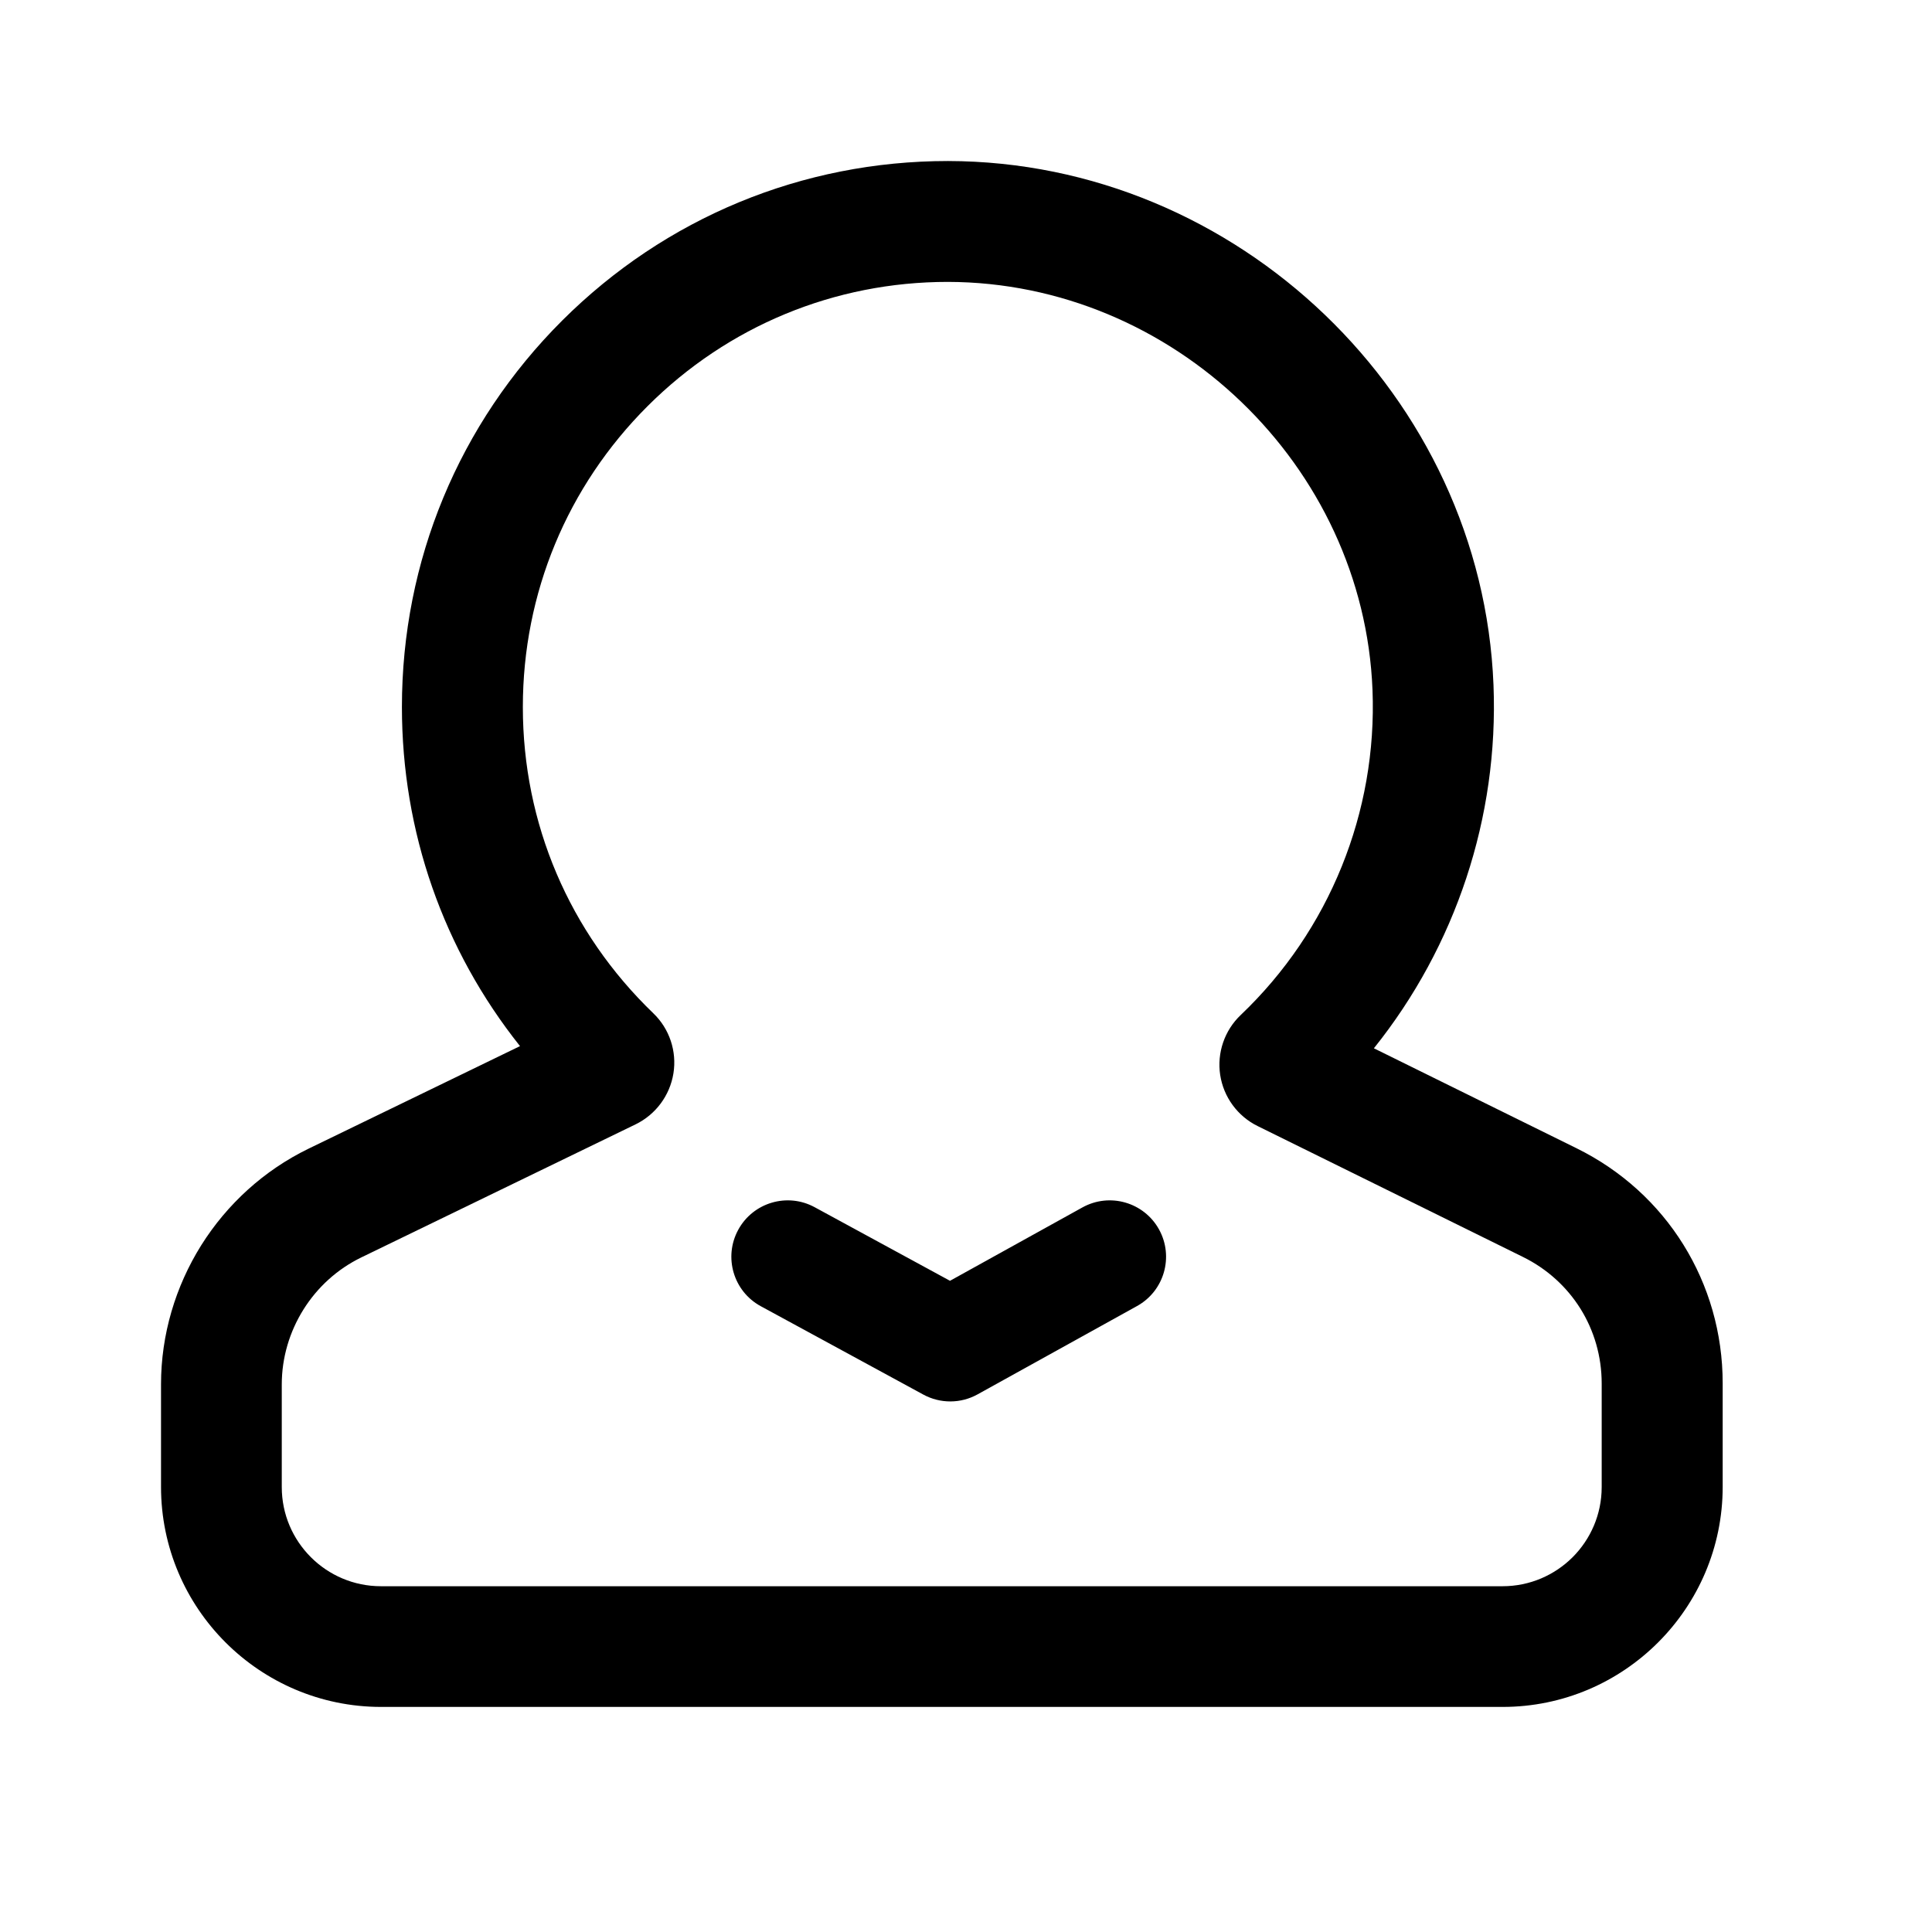
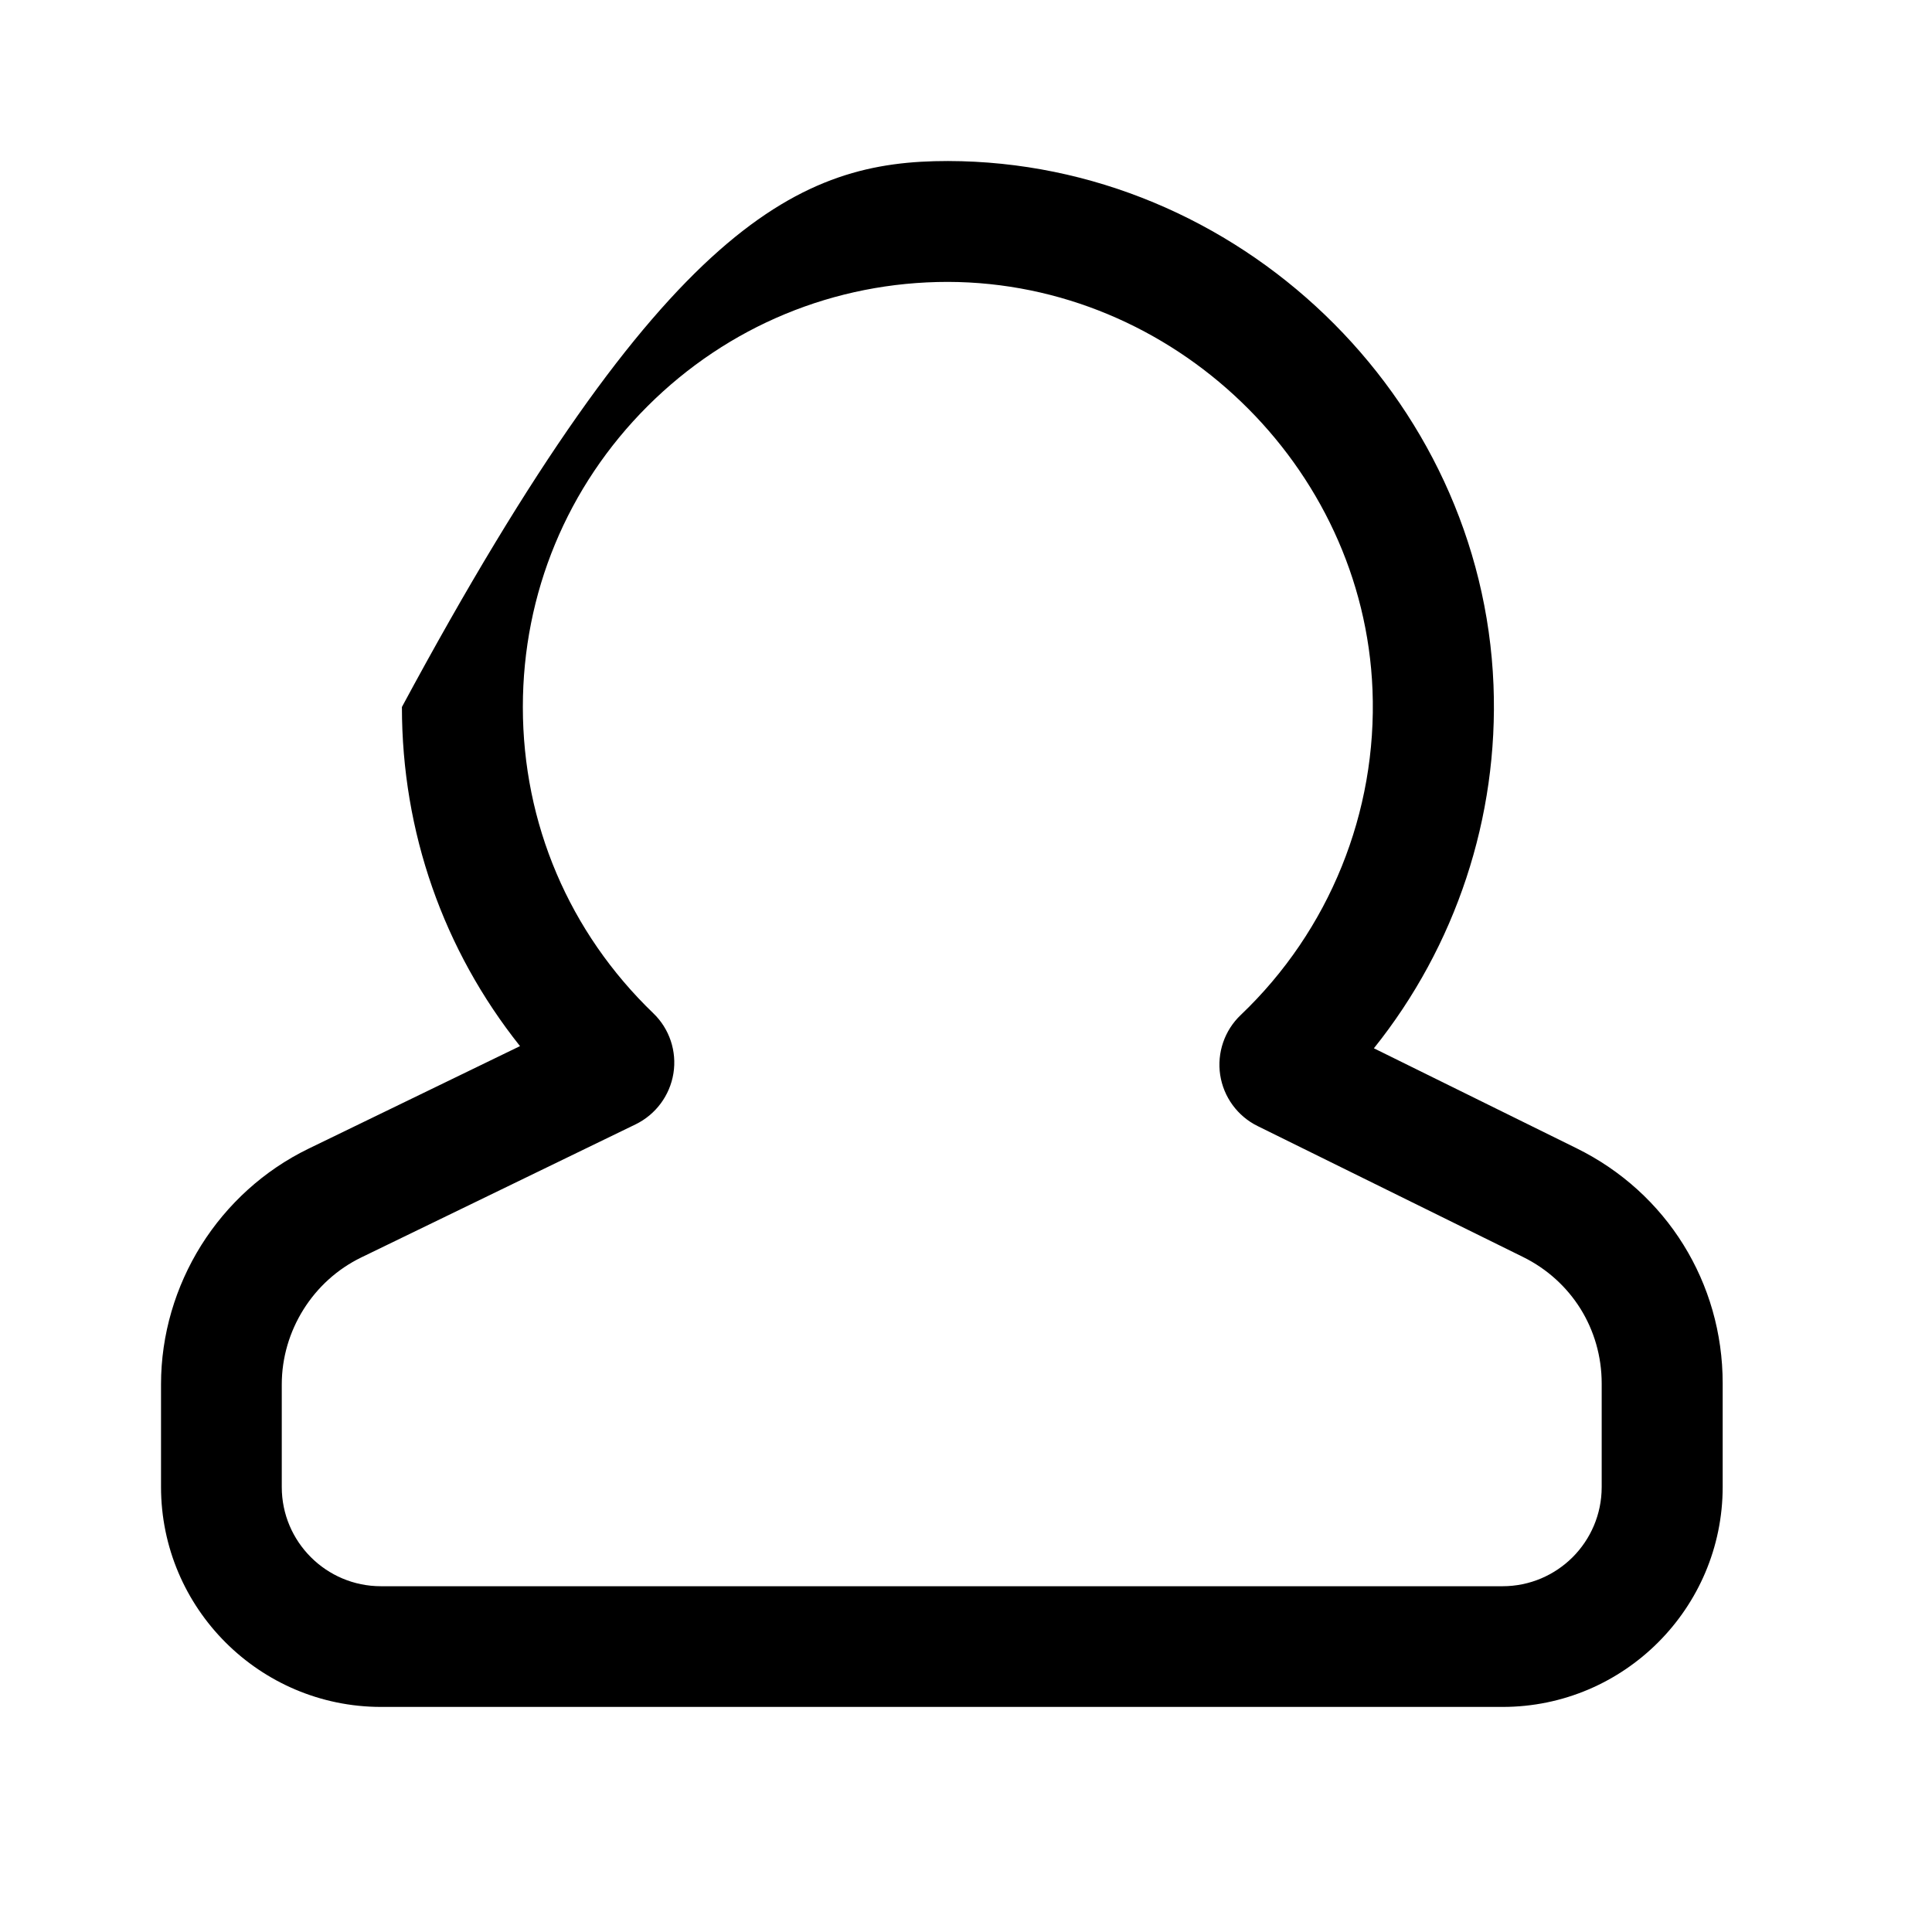
<svg xmlns="http://www.w3.org/2000/svg" viewBox="0 0 32 32" class="design-iconfont">
  <g fill="#000" fill-rule="nonzero">
-     <path d="M15.701,2.667 C18.1,2.671 20.311,3.646 21.946,5.216 C23.583,6.788 24.642,8.956 24.737,11.346 C24.824,13.538 24.11,15.673 22.756,17.363 L26.113,19.019 C26.86,19.387 27.465,19.944 27.883,20.617 C28.301,21.29 28.533,22.079 28.533,22.911 L28.533,24.627 C28.533,25.632 28.124,26.543 27.464,27.203 C26.804,27.863 25.893,28.272 24.888,28.272 L6.312,28.272 C5.307,28.272 4.395,27.863 3.735,27.203 C3.075,26.543 2.667,25.632 2.667,24.627 L2.667,22.928 C2.667,22.103 2.907,21.307 3.332,20.627 C3.758,19.948 4.37,19.385 5.112,19.025 L8.613,17.327 C7.345,15.734 6.657,13.781 6.657,11.71 C6.657,9.292 7.6,7.018 9.311,5.31 C11.019,3.606 13.288,2.667 15.701,2.667 Z M15.7,4.669 C13.822,4.669 12.056,5.4 10.727,6.726 C9.394,8.057 8.66,9.827 8.66,11.71 C8.66,13.64 9.427,15.441 10.821,16.783 C11.088,17.039 11.213,17.412 11.154,17.779 C11.095,18.144 10.862,18.459 10.529,18.622 L5.984,20.827 C5.584,21.021 5.255,21.324 5.026,21.69 C4.797,22.056 4.667,22.485 4.667,22.93 L4.667,24.63 C4.667,25.084 4.851,25.494 5.149,25.792 C5.446,26.089 5.857,26.273 6.31,26.273 L24.886,26.273 C25.34,26.273 25.75,26.089 26.048,25.792 C26.345,25.494 26.529,25.084 26.529,24.63 L26.529,22.914 C26.529,22.467 26.404,22.041 26.179,21.679 C25.953,21.317 25.627,21.017 25.225,20.819 L20.83,18.651 C20.497,18.487 20.266,18.17 20.21,17.804 C20.155,17.437 20.282,17.066 20.551,16.811 C22.018,15.414 22.813,13.452 22.733,11.427 C22.659,9.568 21.834,7.881 20.56,6.657 C19.288,5.434 17.567,4.673 15.7,4.669 Z" />
-     <path d="M17.928,19.999 C18.379,19.749 18.947,19.912 19.197,20.363 C19.446,20.814 19.284,21.382 18.833,21.632 L16.192,23.095 C15.913,23.25 15.574,23.251 15.294,23.099 L12.601,21.635 C12.148,21.389 11.981,20.822 12.227,20.37 C12.473,19.917 13.04,19.749 13.493,19.995 L15.735,21.214 L17.928,19.999 Z" />
+     <path d="M15.701,2.667 C18.1,2.671 20.311,3.646 21.946,5.216 C23.583,6.788 24.642,8.956 24.737,11.346 C24.824,13.538 24.11,15.673 22.756,17.363 L26.113,19.019 C26.86,19.387 27.465,19.944 27.883,20.617 C28.301,21.29 28.533,22.079 28.533,22.911 L28.533,24.627 C28.533,25.632 28.124,26.543 27.464,27.203 C26.804,27.863 25.893,28.272 24.888,28.272 L6.312,28.272 C5.307,28.272 4.395,27.863 3.735,27.203 C3.075,26.543 2.667,25.632 2.667,24.627 L2.667,22.928 C2.667,22.103 2.907,21.307 3.332,20.627 C3.758,19.948 4.37,19.385 5.112,19.025 L8.613,17.327 C7.345,15.734 6.657,13.781 6.657,11.71 C11.019,3.606 13.288,2.667 15.701,2.667 Z M15.7,4.669 C13.822,4.669 12.056,5.4 10.727,6.726 C9.394,8.057 8.66,9.827 8.66,11.71 C8.66,13.64 9.427,15.441 10.821,16.783 C11.088,17.039 11.213,17.412 11.154,17.779 C11.095,18.144 10.862,18.459 10.529,18.622 L5.984,20.827 C5.584,21.021 5.255,21.324 5.026,21.69 C4.797,22.056 4.667,22.485 4.667,22.93 L4.667,24.63 C4.667,25.084 4.851,25.494 5.149,25.792 C5.446,26.089 5.857,26.273 6.31,26.273 L24.886,26.273 C25.34,26.273 25.75,26.089 26.048,25.792 C26.345,25.494 26.529,25.084 26.529,24.63 L26.529,22.914 C26.529,22.467 26.404,22.041 26.179,21.679 C25.953,21.317 25.627,21.017 25.225,20.819 L20.83,18.651 C20.497,18.487 20.266,18.17 20.21,17.804 C20.155,17.437 20.282,17.066 20.551,16.811 C22.018,15.414 22.813,13.452 22.733,11.427 C22.659,9.568 21.834,7.881 20.56,6.657 C19.288,5.434 17.567,4.673 15.7,4.669 Z" />
  </g>
</svg>